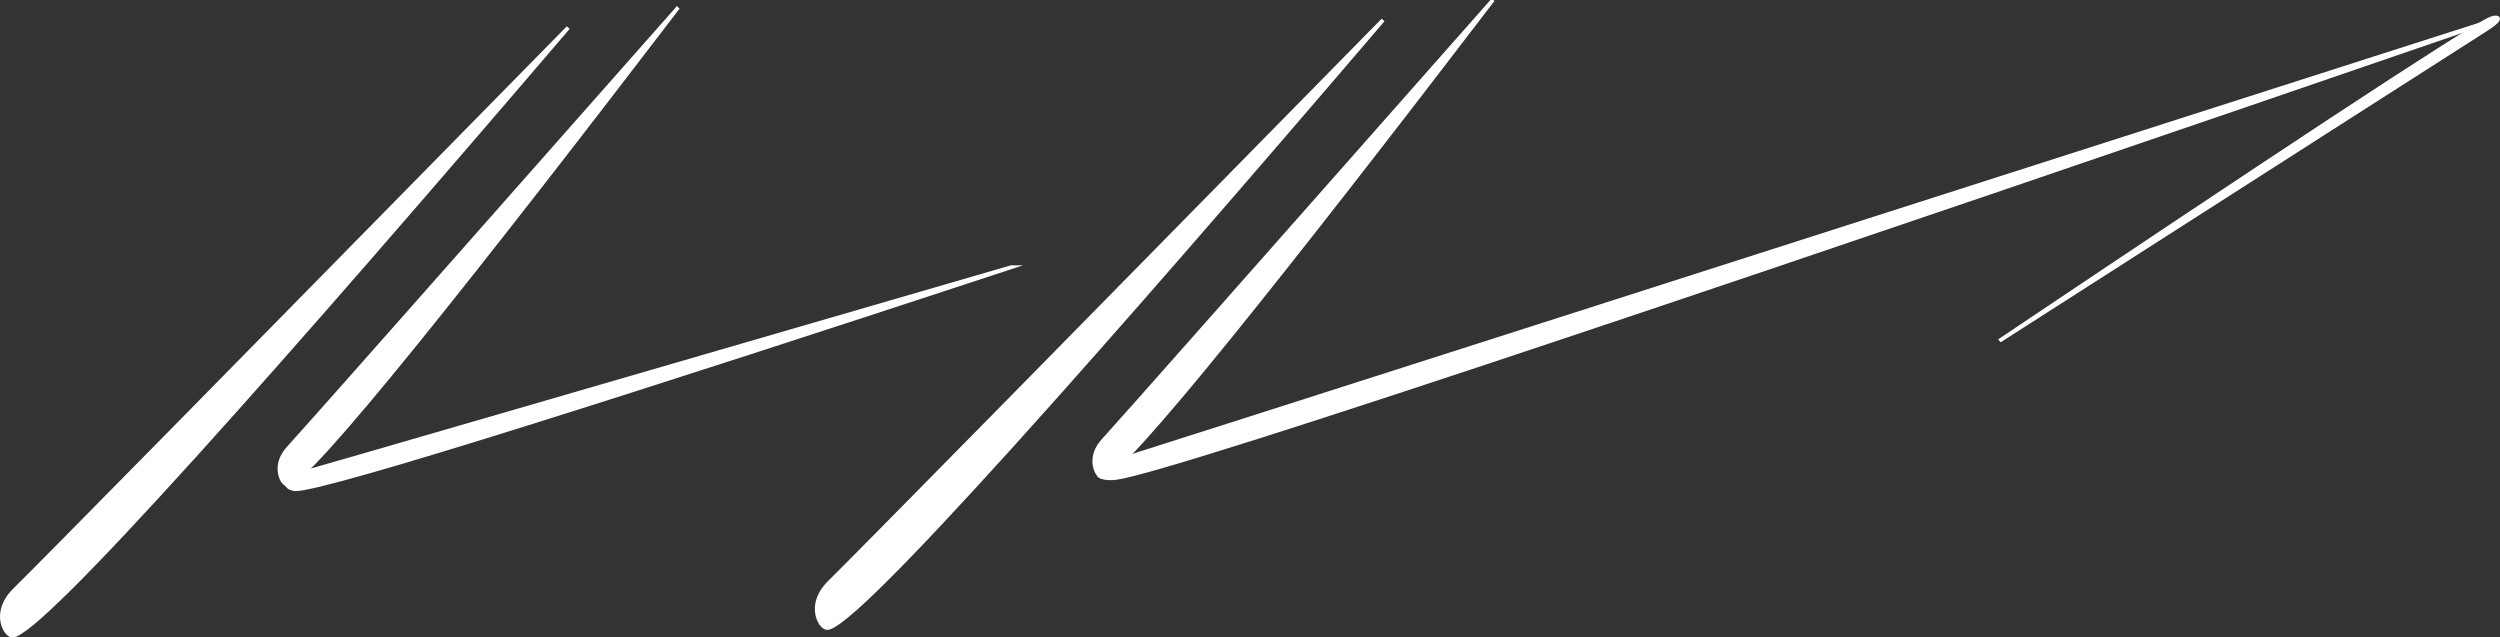
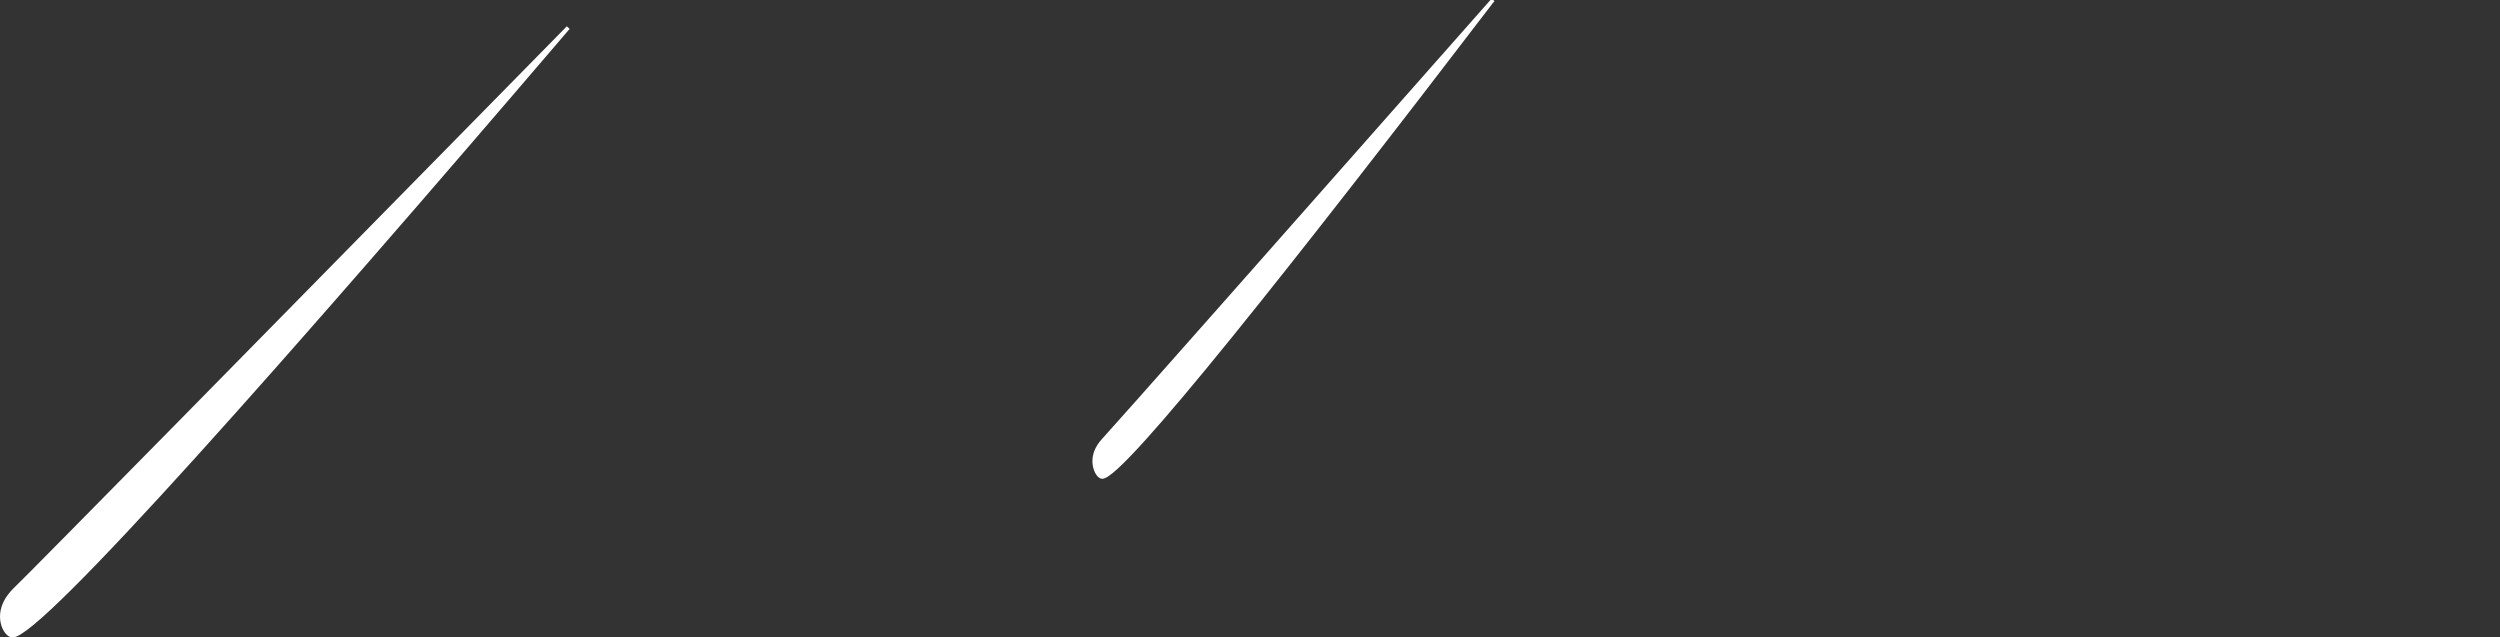
<svg xmlns="http://www.w3.org/2000/svg" id="Layer_2" data-name="Layer 2" viewBox="0 0 656.57 167.42">
  <rect x="0" y="0" width="656.57" height="167.42" fill="#333333" stroke="none" />
  <defs>
    <style>
      .cls-1 {
        fill: #fff;
        stroke: #fff;
        stroke-miterlimit: 10;
      }
    </style>
  </defs>
  <g id="Layer_1-2" data-name="Layer 1">
-     <path class="cls-1" d="M363.22,5.26c-81.71,83.18-140.26,142.72-145.07,147.36-.34,.33-1.6,1.53-2.5,3.13-2.65,4.71-.09,9.09,1.58,9.17,7.12,.34,72.48-73.7,145.99-159.66Z" />
    <path class="cls-1" d="M391.8,.33c-57.38,65-98.5,111.51-101.88,115.14-.24,.26-1.13,1.19-1.75,2.45-1.84,3.71,.06,7.23,1.26,7.32,5.11,.37,50.9-57.59,102.37-124.91Z" />
-     <path class="cls-1" d="M655.93,4.94c-201.25,64.5-345.44,110.69-357.22,114.36-.84,.26-3.91,1.21-6.34,2.26-7.14,3.06-2.91,4.42,.68,3.96,15.28-1.96,178.5-57.18,362.88-120.58Z" />
    <path class="cls-1" d="M149.22,7.26C67.52,90.44,8.97,149.98,4.15,154.62c-.34,.33-1.6,1.53-2.5,3.13-2.65,4.71-.09,9.09,1.58,9.17,7.12,.34,72.48-73.7,145.99-159.66Z" />
-     <path class="cls-1" d="M177.8,2.33c-57.38,65-98.5,111.51-101.88,115.14-.24,.26-1.13,1.19-1.75,2.45-1.84,3.71,.06,7.23,1.26,7.32,5.11,.37,50.9-57.59,102.37-124.91Z" />
-     <path class="cls-1" d="M265.56,70.18c-104.15,30.29-178.78,51.96-184.87,53.65-.43,.12-2.02,.55-3.29,1.15-3.73,1.74-1.67,3.44,.16,3.49,7.77,.23,92.38-26.83,188.01-58.29Z" />
-     <path class="cls-1" d="M525.14,89.48c71.8-45.98,123.25-78.91,127.46-81.57,.3-.19,1.4-.88,2.24-1.54,2.46-1.94,.67-2.04-.68-1.49-5.76,2.33-63.69,40.77-129.02,84.6Z" />
  </g>
</svg>